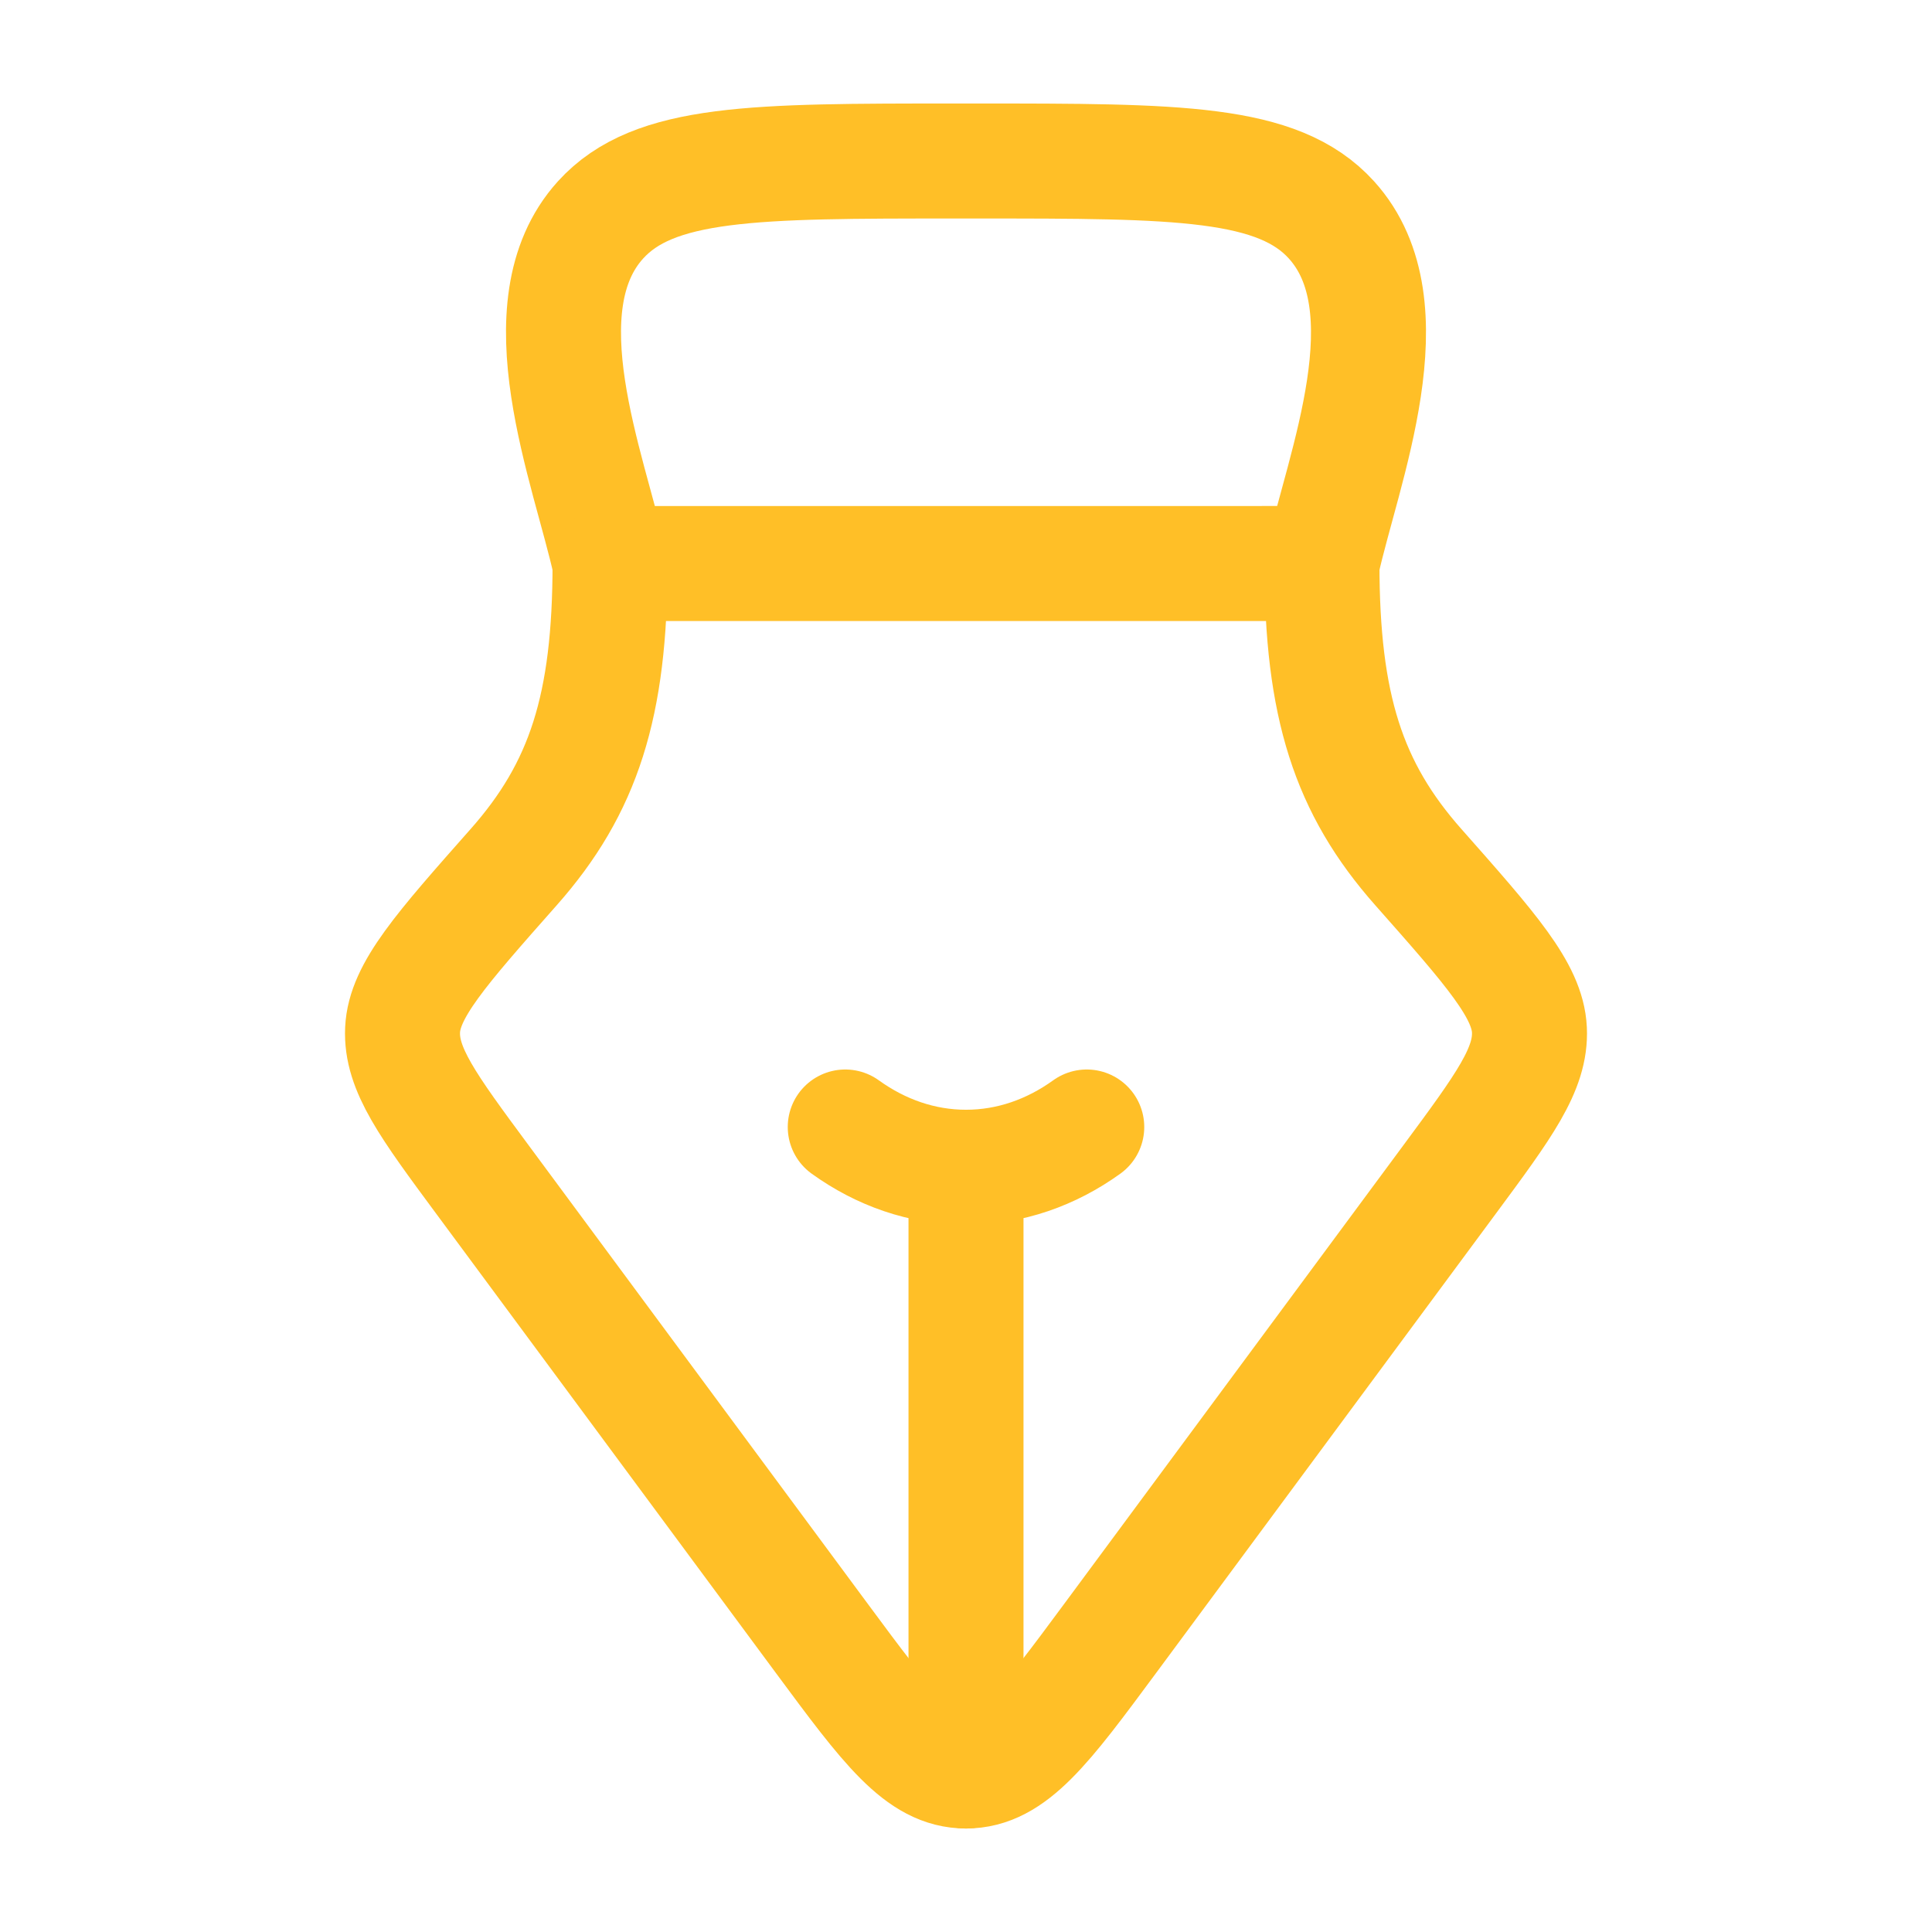
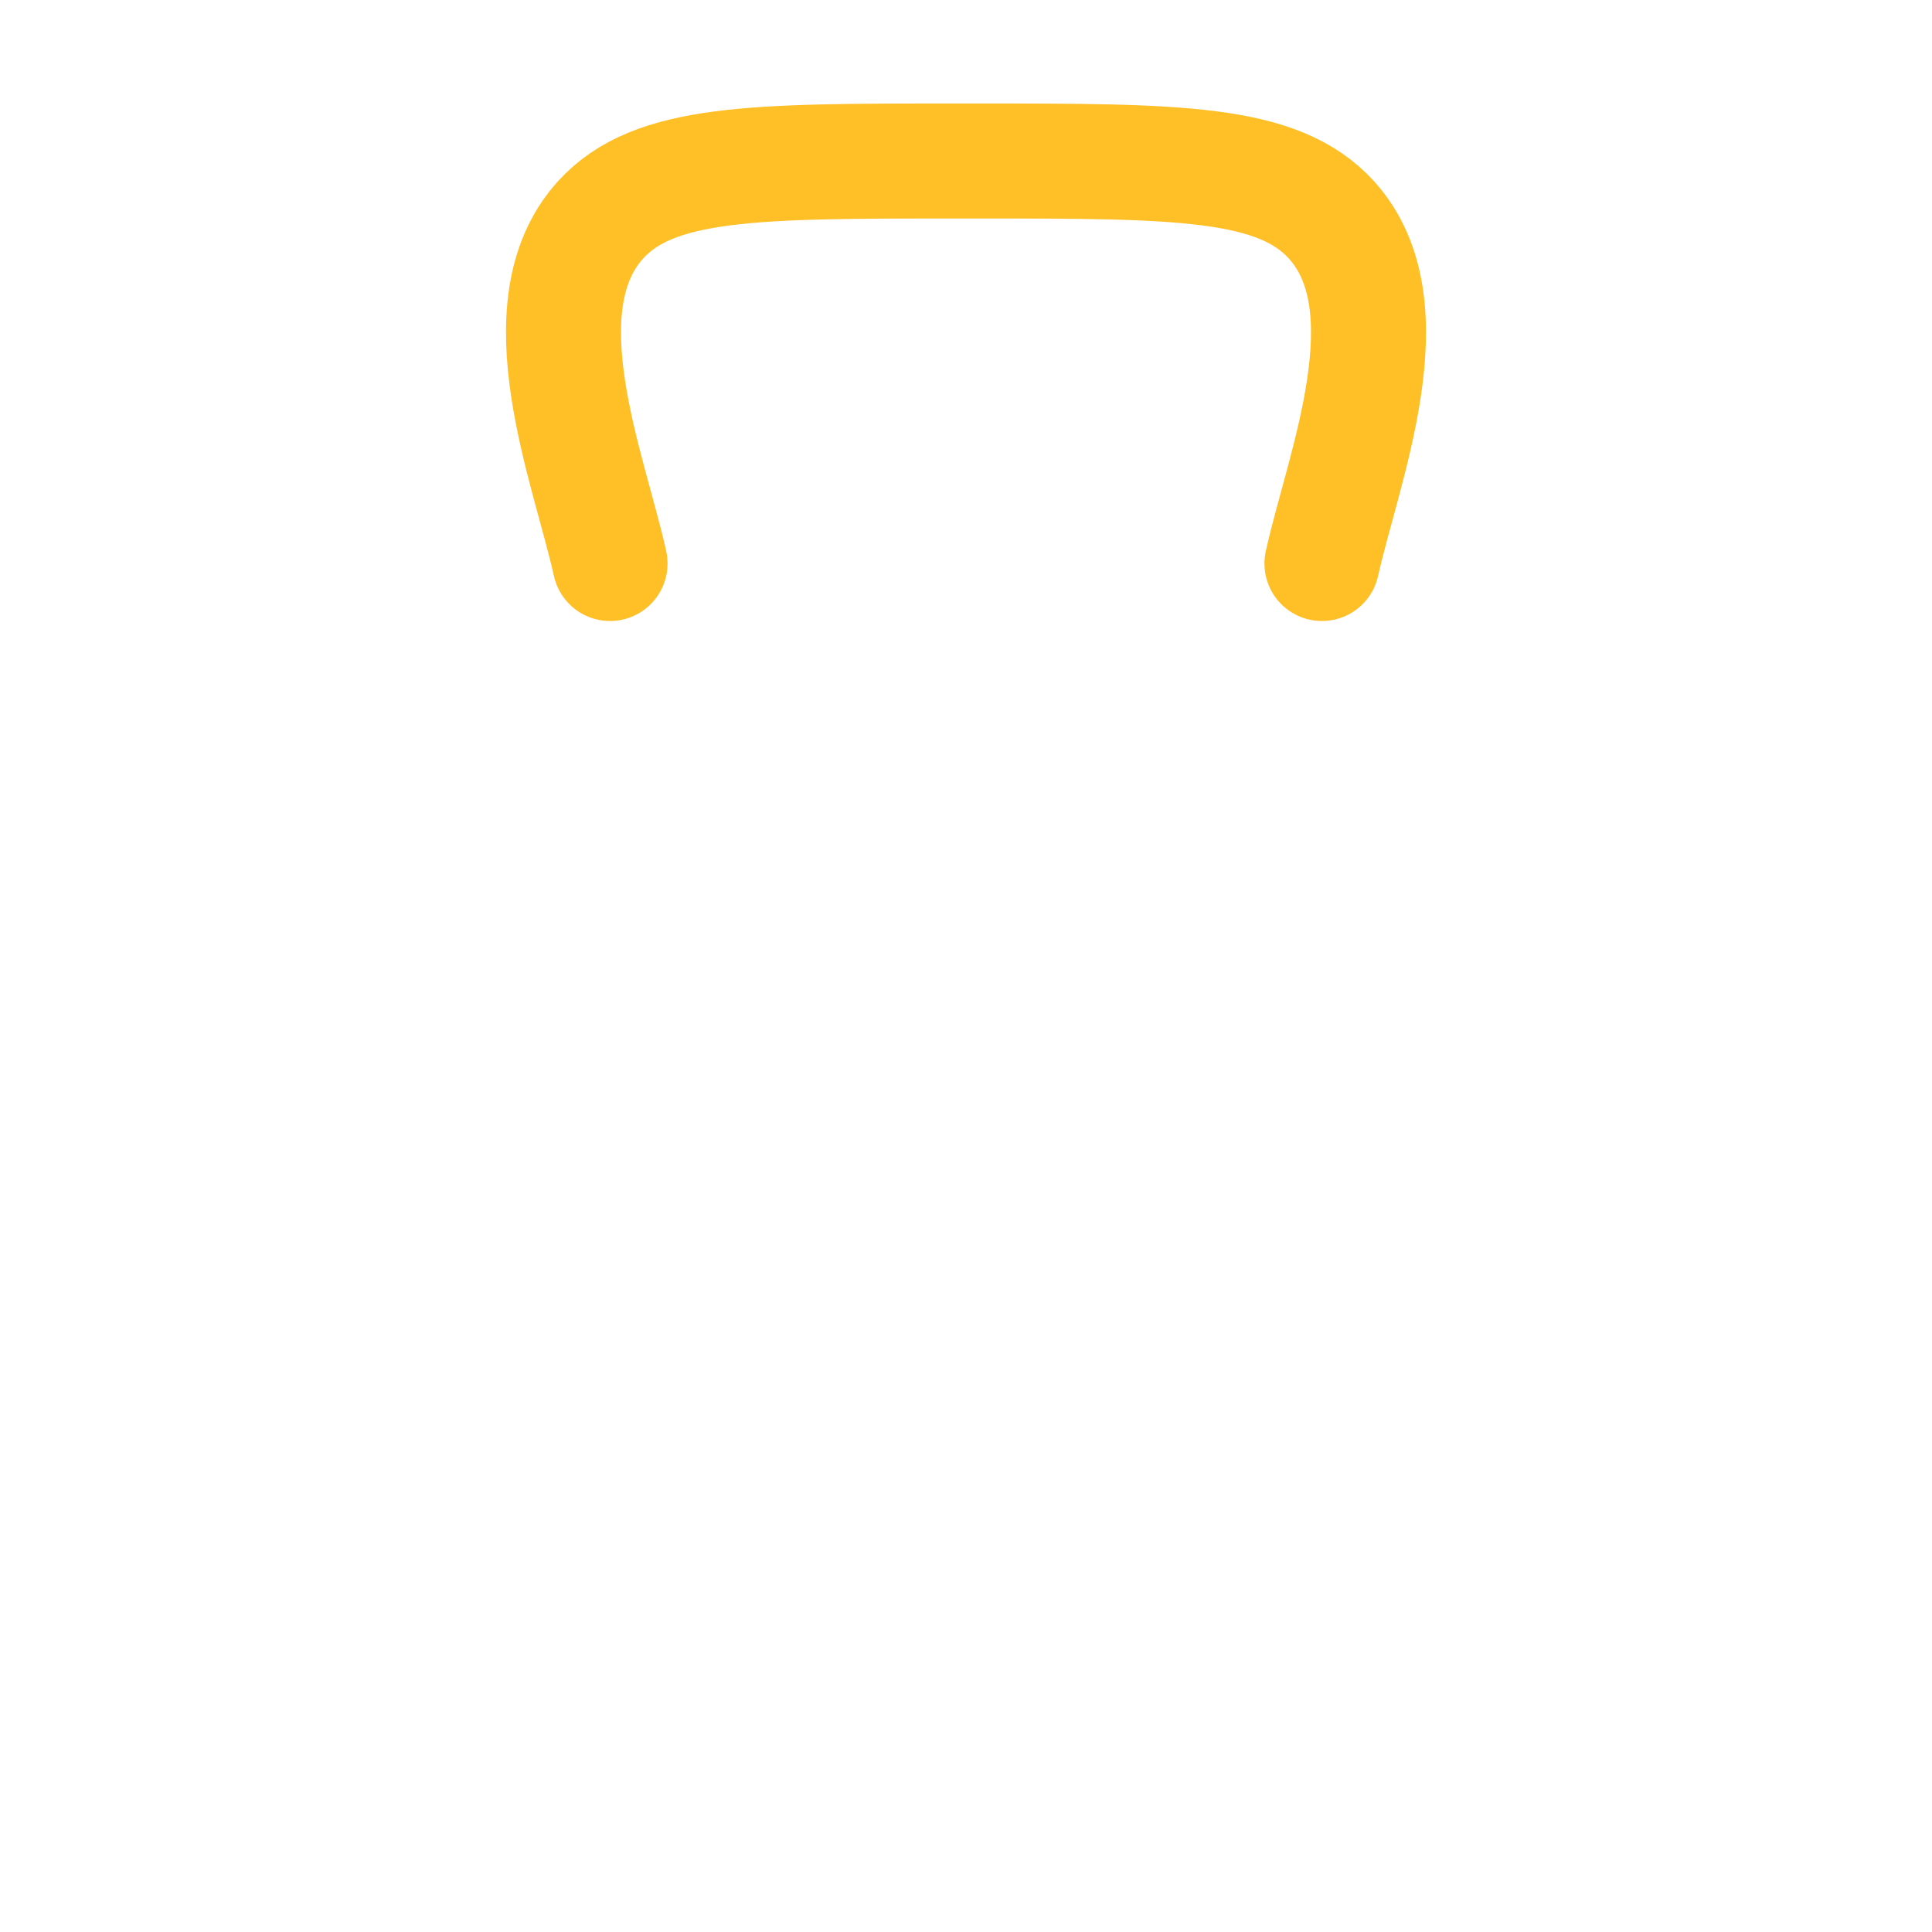
<svg xmlns="http://www.w3.org/2000/svg" width="42" height="42" viewBox="0 0 42 42" fill="none">
  <path d="M28.738 12.25C29.195 10.181 30.645 6.658 28.945 4.781C27.784 3.5 25.6 3.5 21.234 3.5H20.766C16.4 3.5 14.216 3.5 13.055 4.781C11.355 6.658 12.805 10.181 13.262 12.25" stroke="#FFBF27" stroke-width="2.5" stroke-linecap="round" stroke-linejoin="round" />
-   <path d="M31.512 25.642L24.127 35.627C22.71 37.542 22.002 38.5 21 38.5C19.998 38.5 19.29 37.542 17.873 35.627L10.488 25.642C9.304 24.041 8.712 23.24 8.752 22.387C8.792 21.534 9.583 20.641 11.165 18.853C12.689 17.131 13.262 15.347 13.262 12.251L28.738 12.25C28.738 15.346 29.311 17.13 30.835 18.853C32.417 20.641 33.208 21.535 33.248 22.388C33.288 23.241 32.696 24.041 31.512 25.642Z" stroke="#FFBF27" stroke-width="2.5" stroke-linecap="round" stroke-linejoin="round" />
-   <path d="M23.625 24.5C22.853 25.056 21.956 25.375 21 25.375M21 25.375C20.044 25.375 19.147 25.056 18.375 24.5M21 25.375V38.5" stroke="#FFBF27" stroke-width="2.5" stroke-linecap="round" />
</svg>